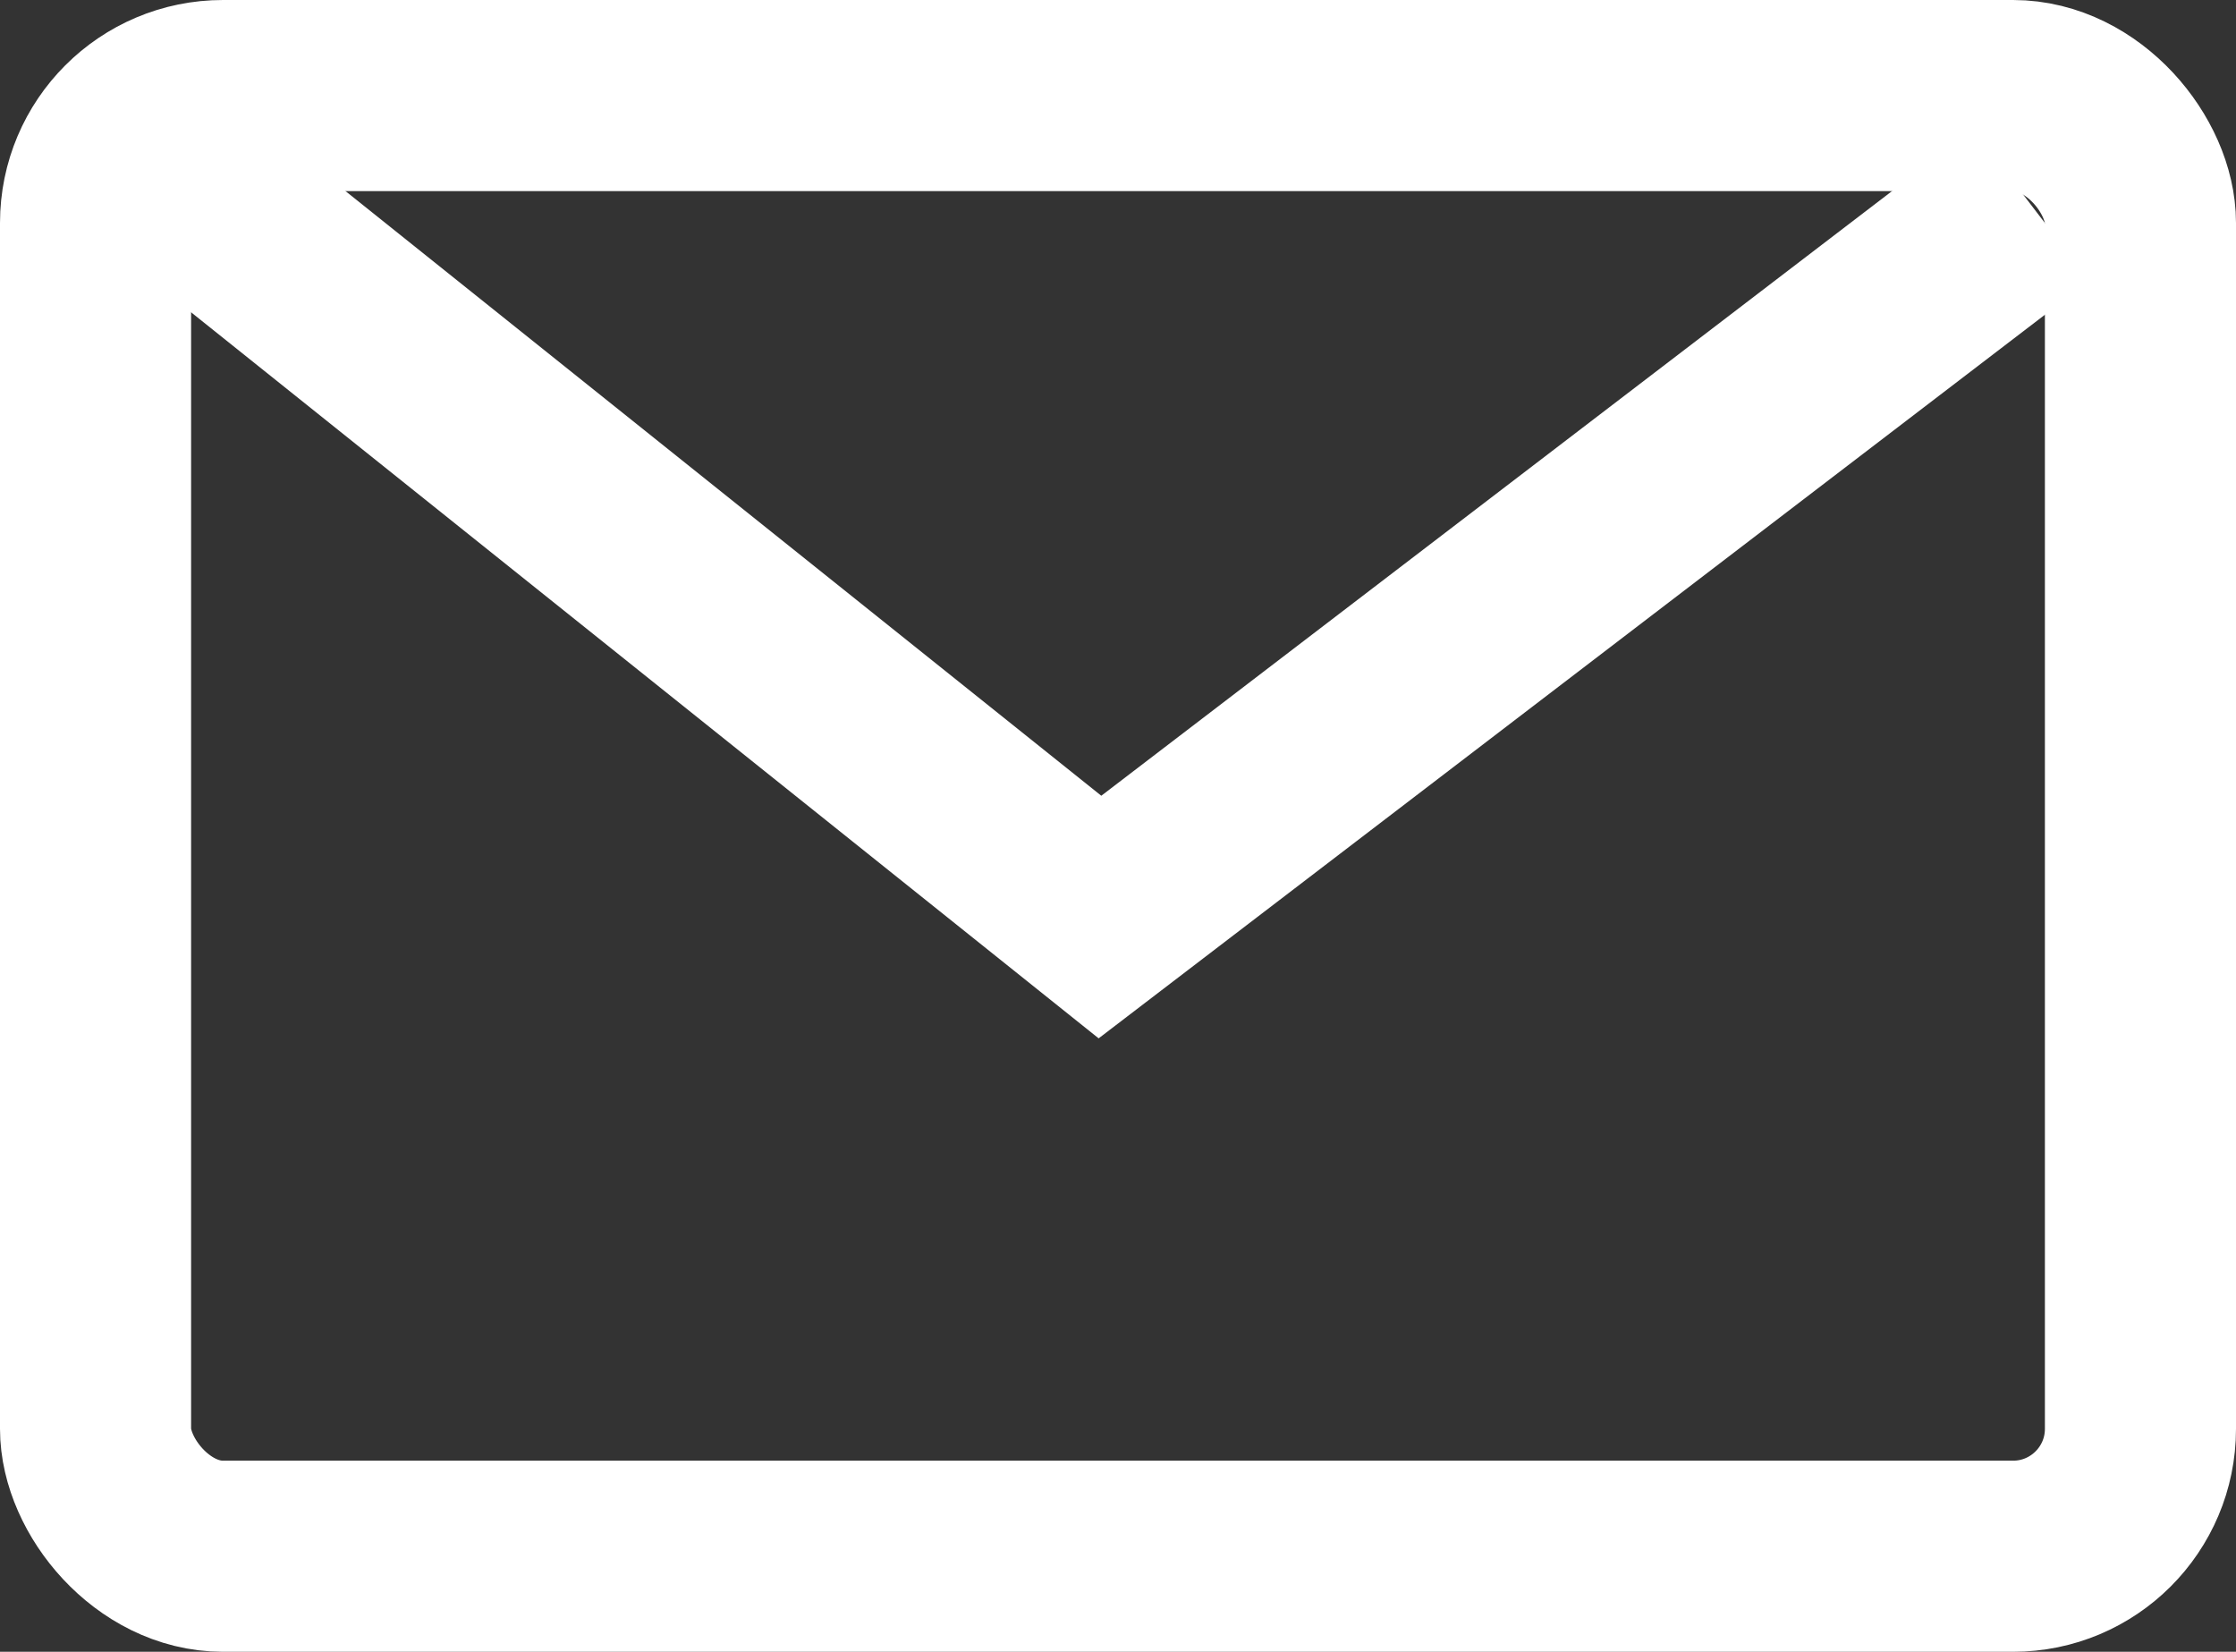
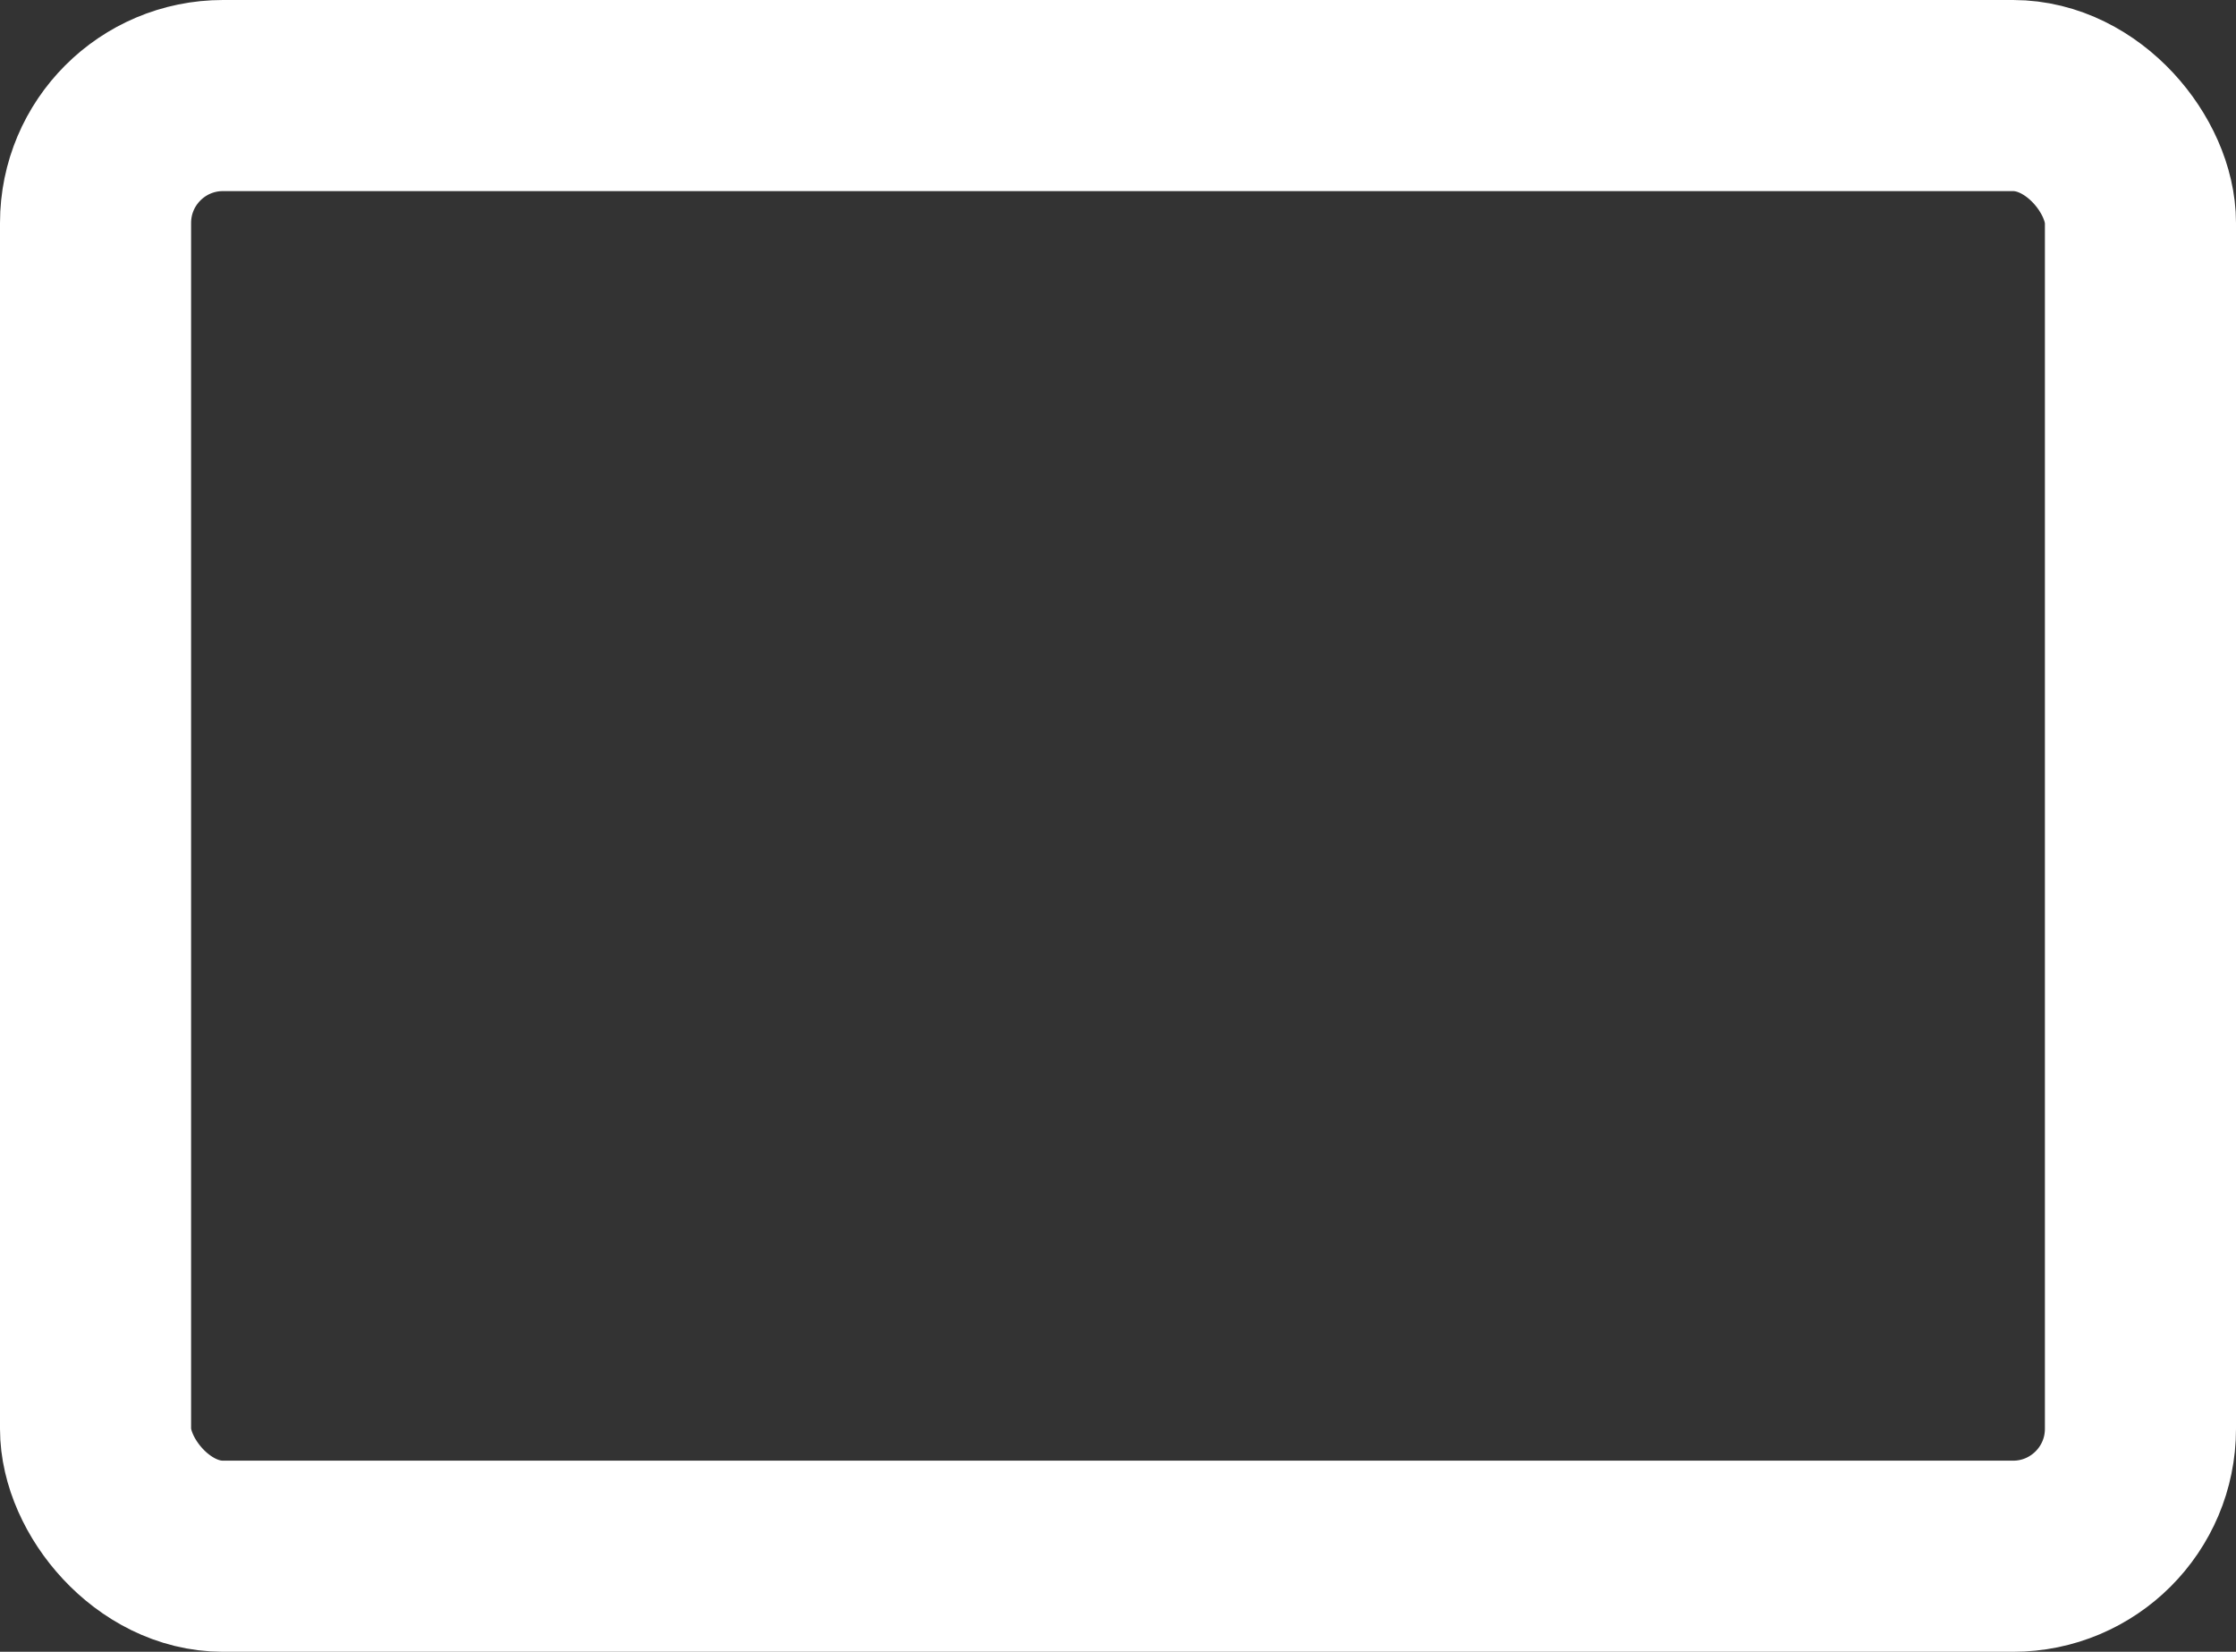
<svg xmlns="http://www.w3.org/2000/svg" width="17.551" height="12.965" viewBox="0 0 17.551 12.965">
  <rect x="0" y="0" width="17.551" height="12.965" fill="#333333" stroke="none" />
  <g transform="translate(-54.931 -313.902)">
    <rect width="16.051" height="11.465" rx="1" transform="translate(55.681 314.652)" fill="none" stroke="#fff" stroke-miterlimit="10" stroke-width="1.5" />
-     <path d="M56.4,315.368l7.165,5.732,7.309-5.589" fill="none" stroke="#fff" stroke-miterlimit="10" stroke-width="1.5" />
  </g>
</svg>